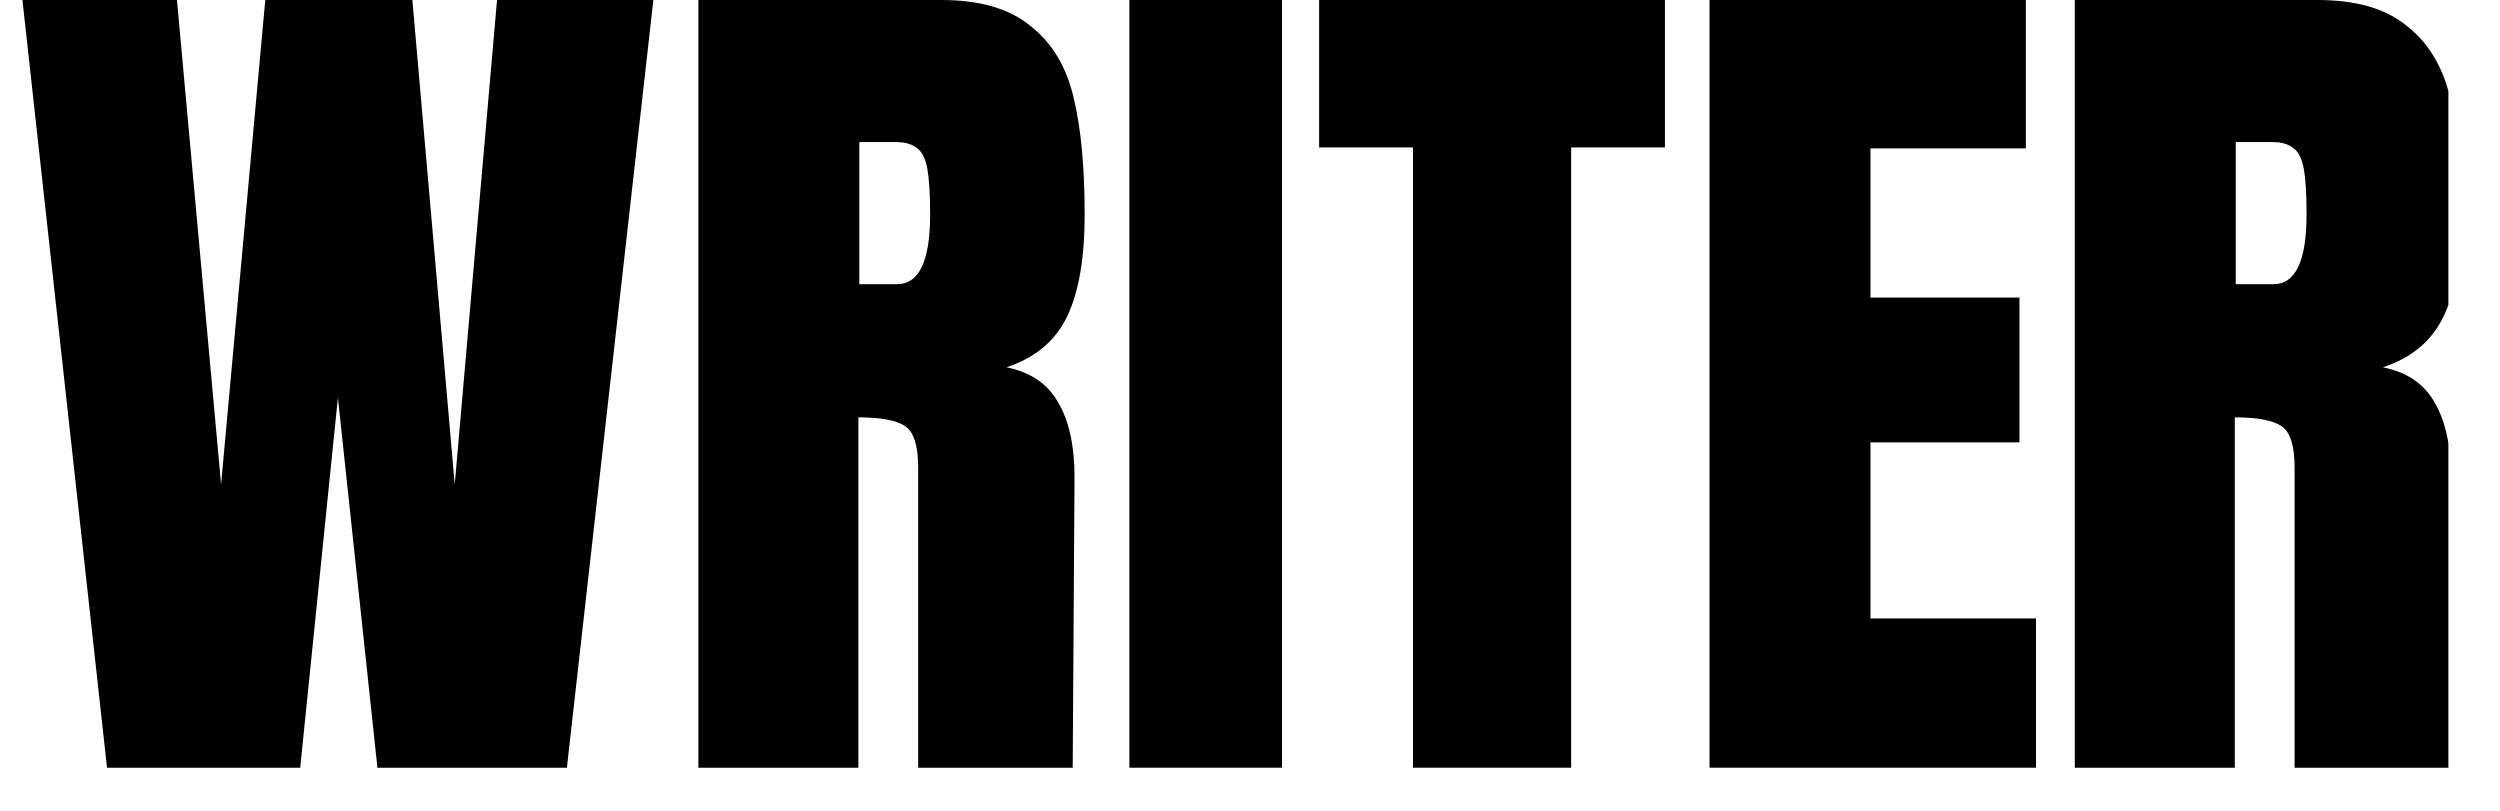
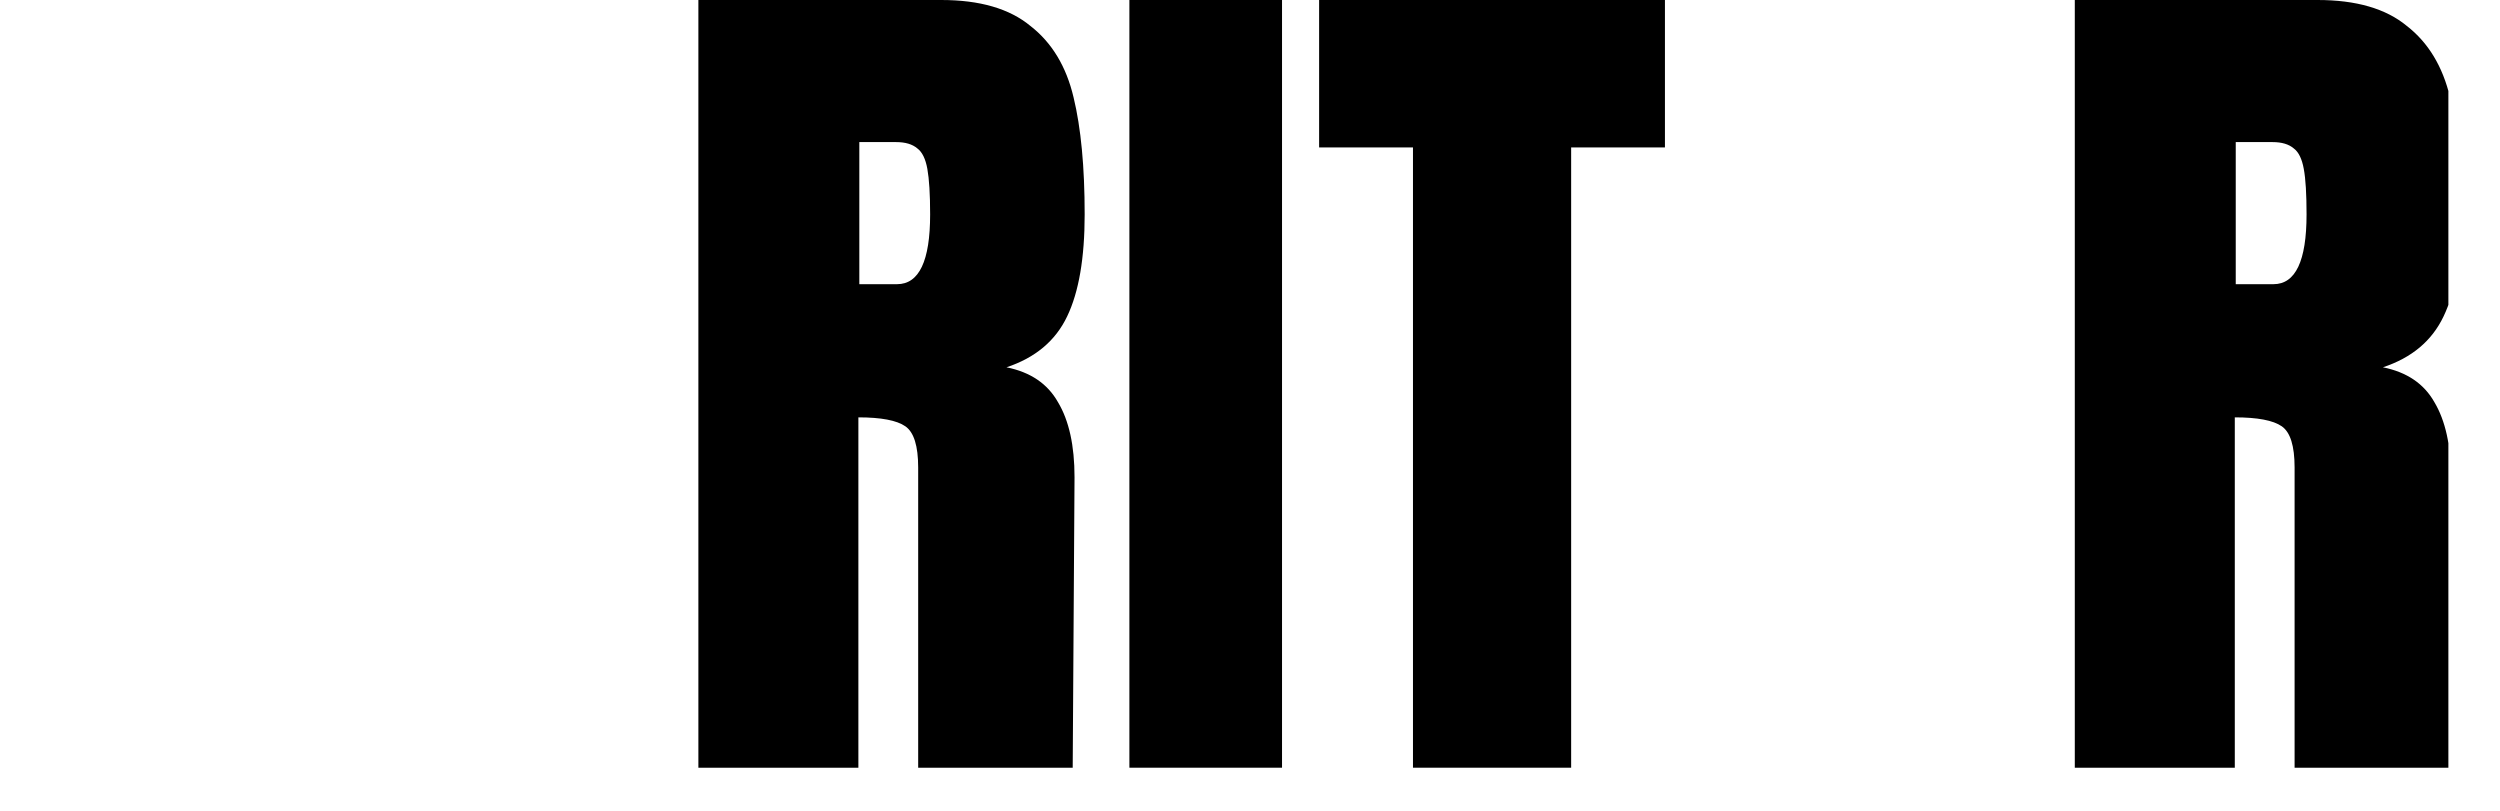
<svg xmlns="http://www.w3.org/2000/svg" width="37" height="12" viewBox="0 0 37 12" fill="none">
  <g clip-path="url(#clip0_2092_13832)">
-     <path d="M1.584 11.362L0.332 0H2.619L3.272 7.169L3.926 0H6.103L6.73 7.169L7.356 0H9.67L8.39 11.362H5.586L5.001 5.886L4.443 11.362H1.584Z" fill="black" />
    <path d="M10.336 0H13.93C14.501 0 14.941 0.128 15.25 0.384C15.567 0.63 15.781 0.983 15.889 1.442C15.998 1.891 16.053 2.469 16.053 3.174C16.053 3.818 15.967 4.321 15.794 4.682C15.622 5.044 15.322 5.295 14.896 5.436C15.25 5.507 15.504 5.679 15.658 5.952C15.822 6.225 15.903 6.596 15.903 7.063L15.876 11.362H13.589V6.918C13.589 6.6 13.526 6.397 13.399 6.309C13.272 6.221 13.04 6.177 12.704 6.177V11.362H10.336V0ZM13.276 4.206C13.603 4.206 13.766 3.862 13.766 3.174C13.766 2.875 13.752 2.65 13.725 2.5C13.698 2.35 13.648 2.249 13.576 2.196C13.503 2.134 13.399 2.103 13.262 2.103H12.718V4.206H13.276Z" fill="black" />
    <path d="M16.715 11.362V0H18.974V11.362H16.715Z" fill="black" />
    <path d="M20.912 11.362V2.182H19.523V0H24.641V2.182H23.253V11.362H20.912Z" fill="black" />
-     <path d="M25.301 11.362V0H29.983V2.196H27.683V4.404H29.888V6.547H27.683V9.153H30.133V11.362H25.301Z" fill="black" />
    <path d="M30.707 0H34.3C34.872 0 35.312 0.128 35.621 0.384C35.938 0.63 36.152 0.983 36.261 1.442C36.37 1.891 36.424 2.469 36.424 3.174C36.424 3.818 36.338 4.321 36.165 4.682C35.993 5.044 35.694 5.295 35.267 5.436C35.621 5.507 35.875 5.679 36.029 5.952C36.192 6.225 36.274 6.596 36.274 7.063L36.247 11.362H33.96V6.918C33.96 6.6 33.897 6.397 33.77 6.309C33.643 6.221 33.411 6.177 33.075 6.177V11.362H30.707V0ZM33.647 4.206C33.974 4.206 34.137 3.862 34.137 3.174C34.137 2.875 34.124 2.65 34.096 2.5C34.069 2.35 34.019 2.249 33.947 2.196C33.874 2.134 33.77 2.103 33.634 2.103H33.089V4.206H33.647Z" fill="black" />
  </g>
  <defs>
    <clipPath id="clip0_2092_13832">
      <rect width="36.236" height="11.539" fill="white" />
    </clipPath>
  </defs>
</svg>